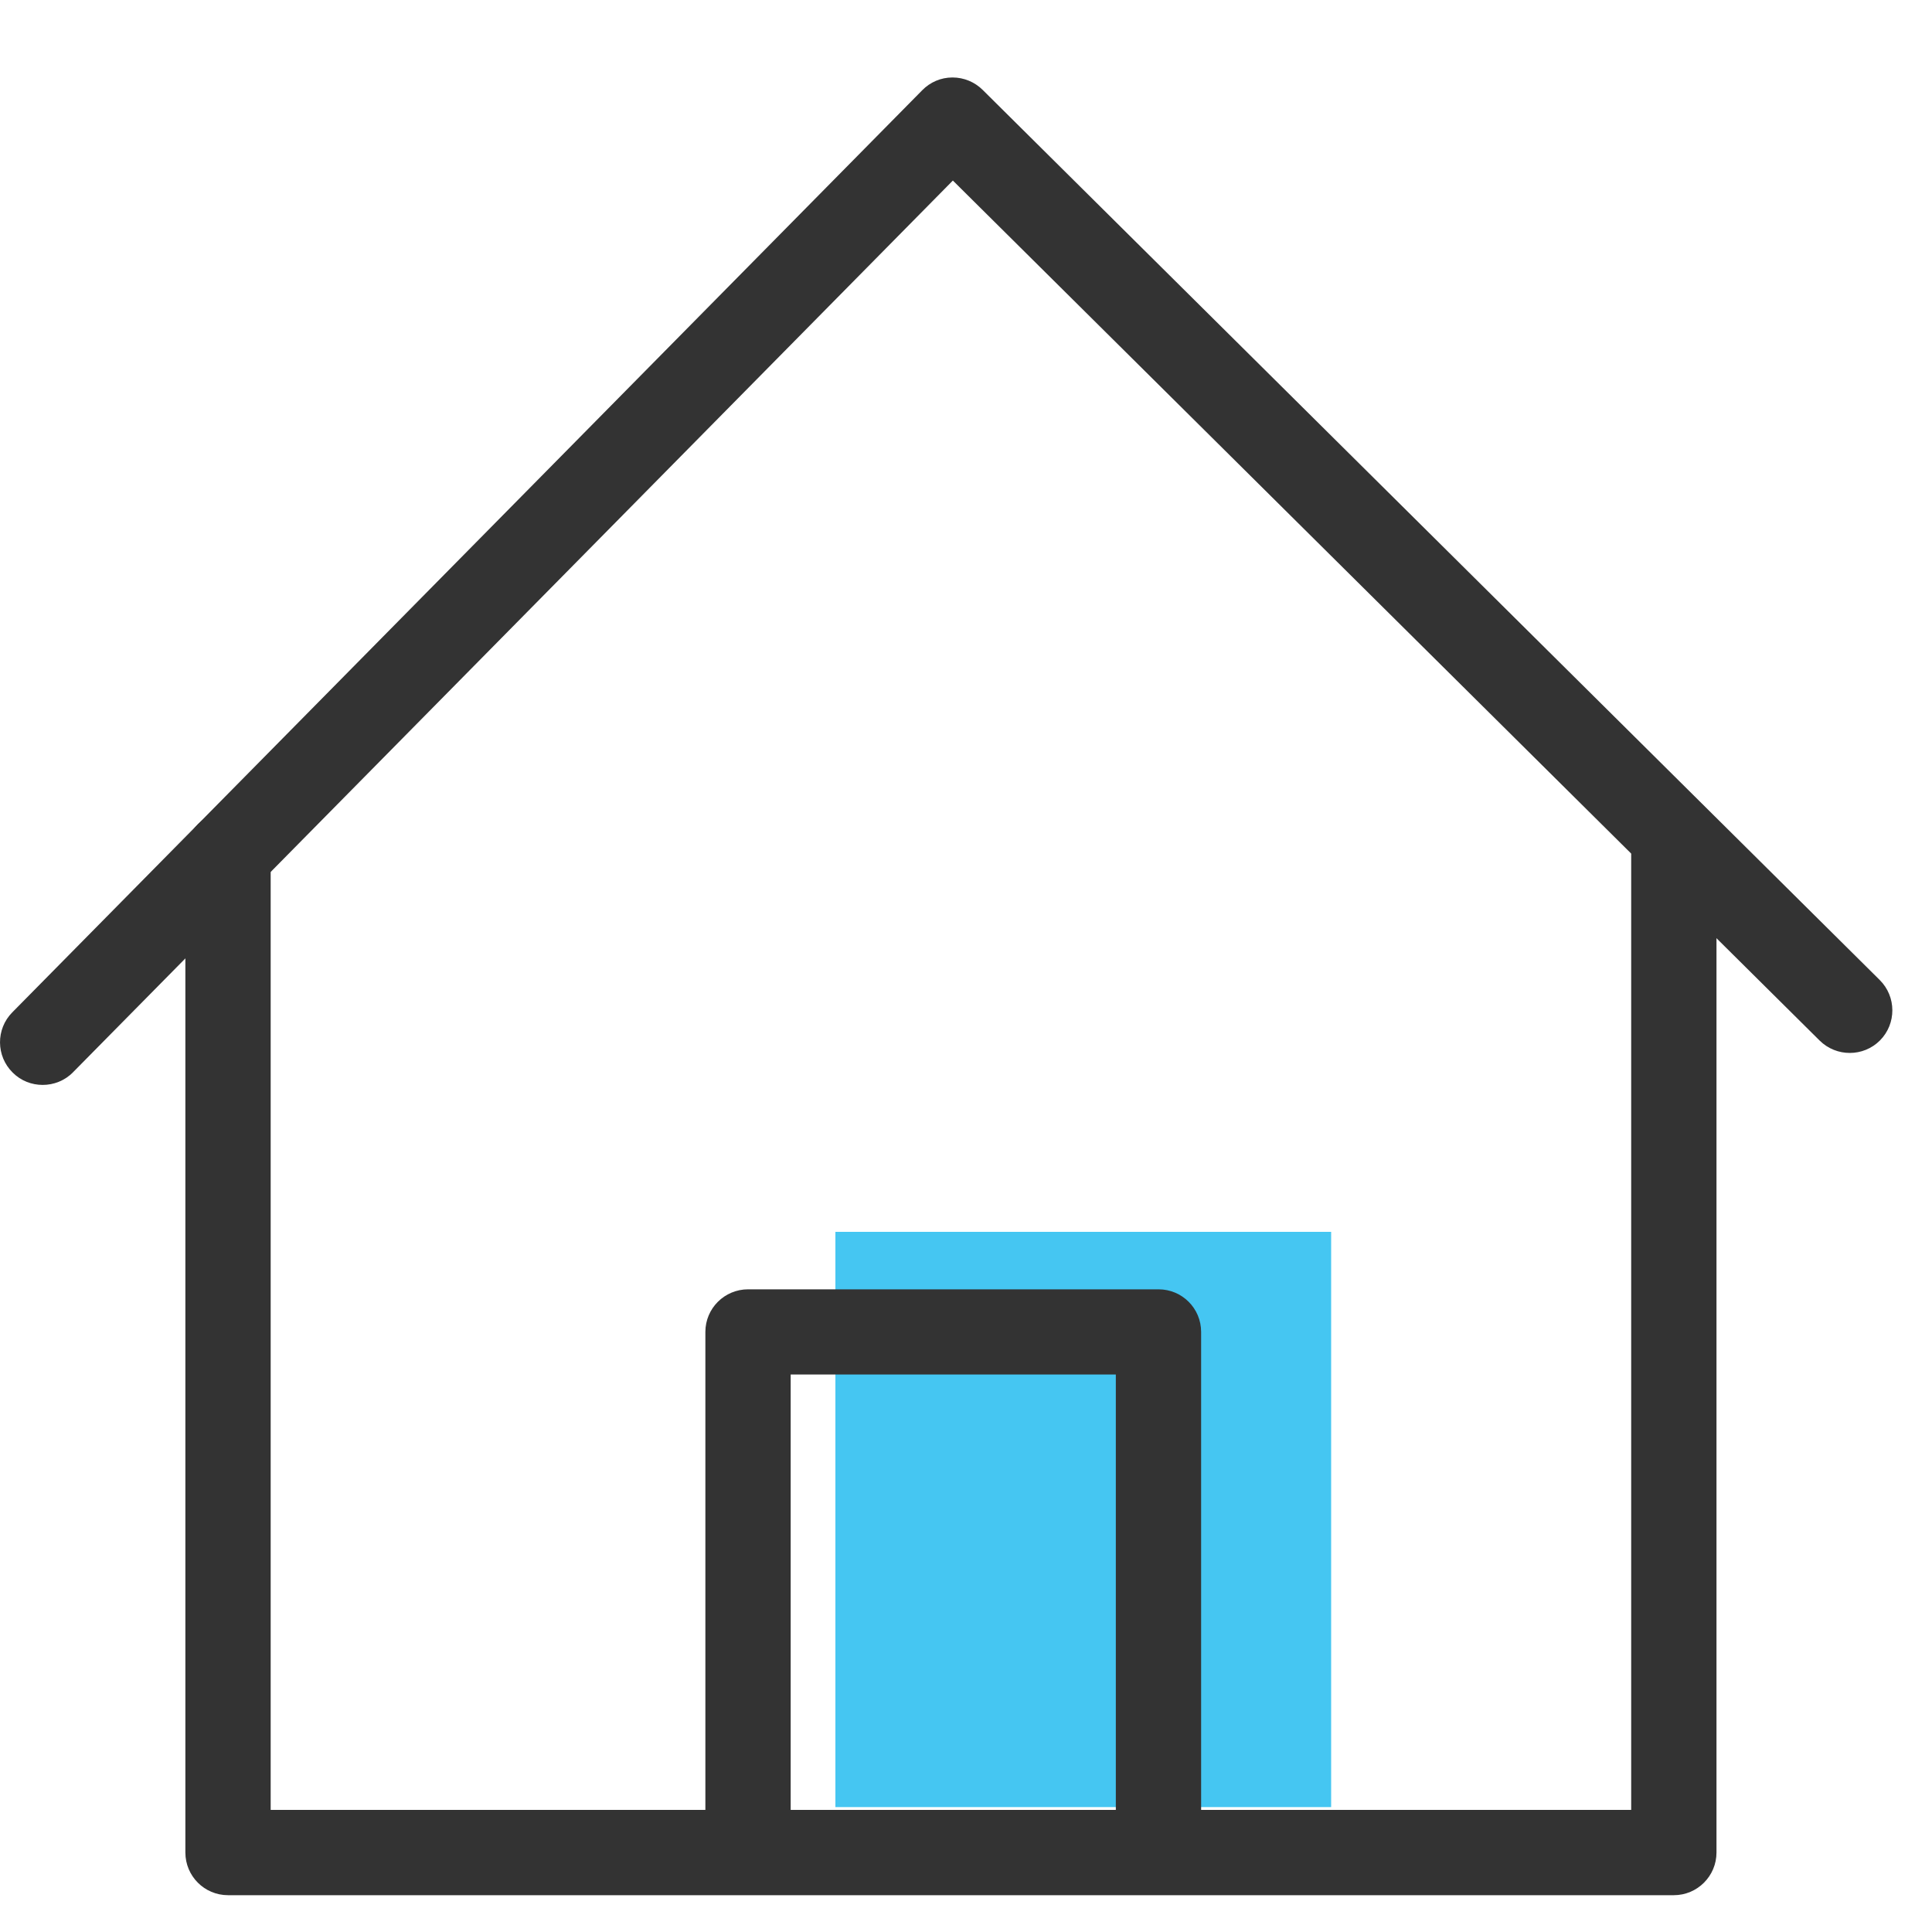
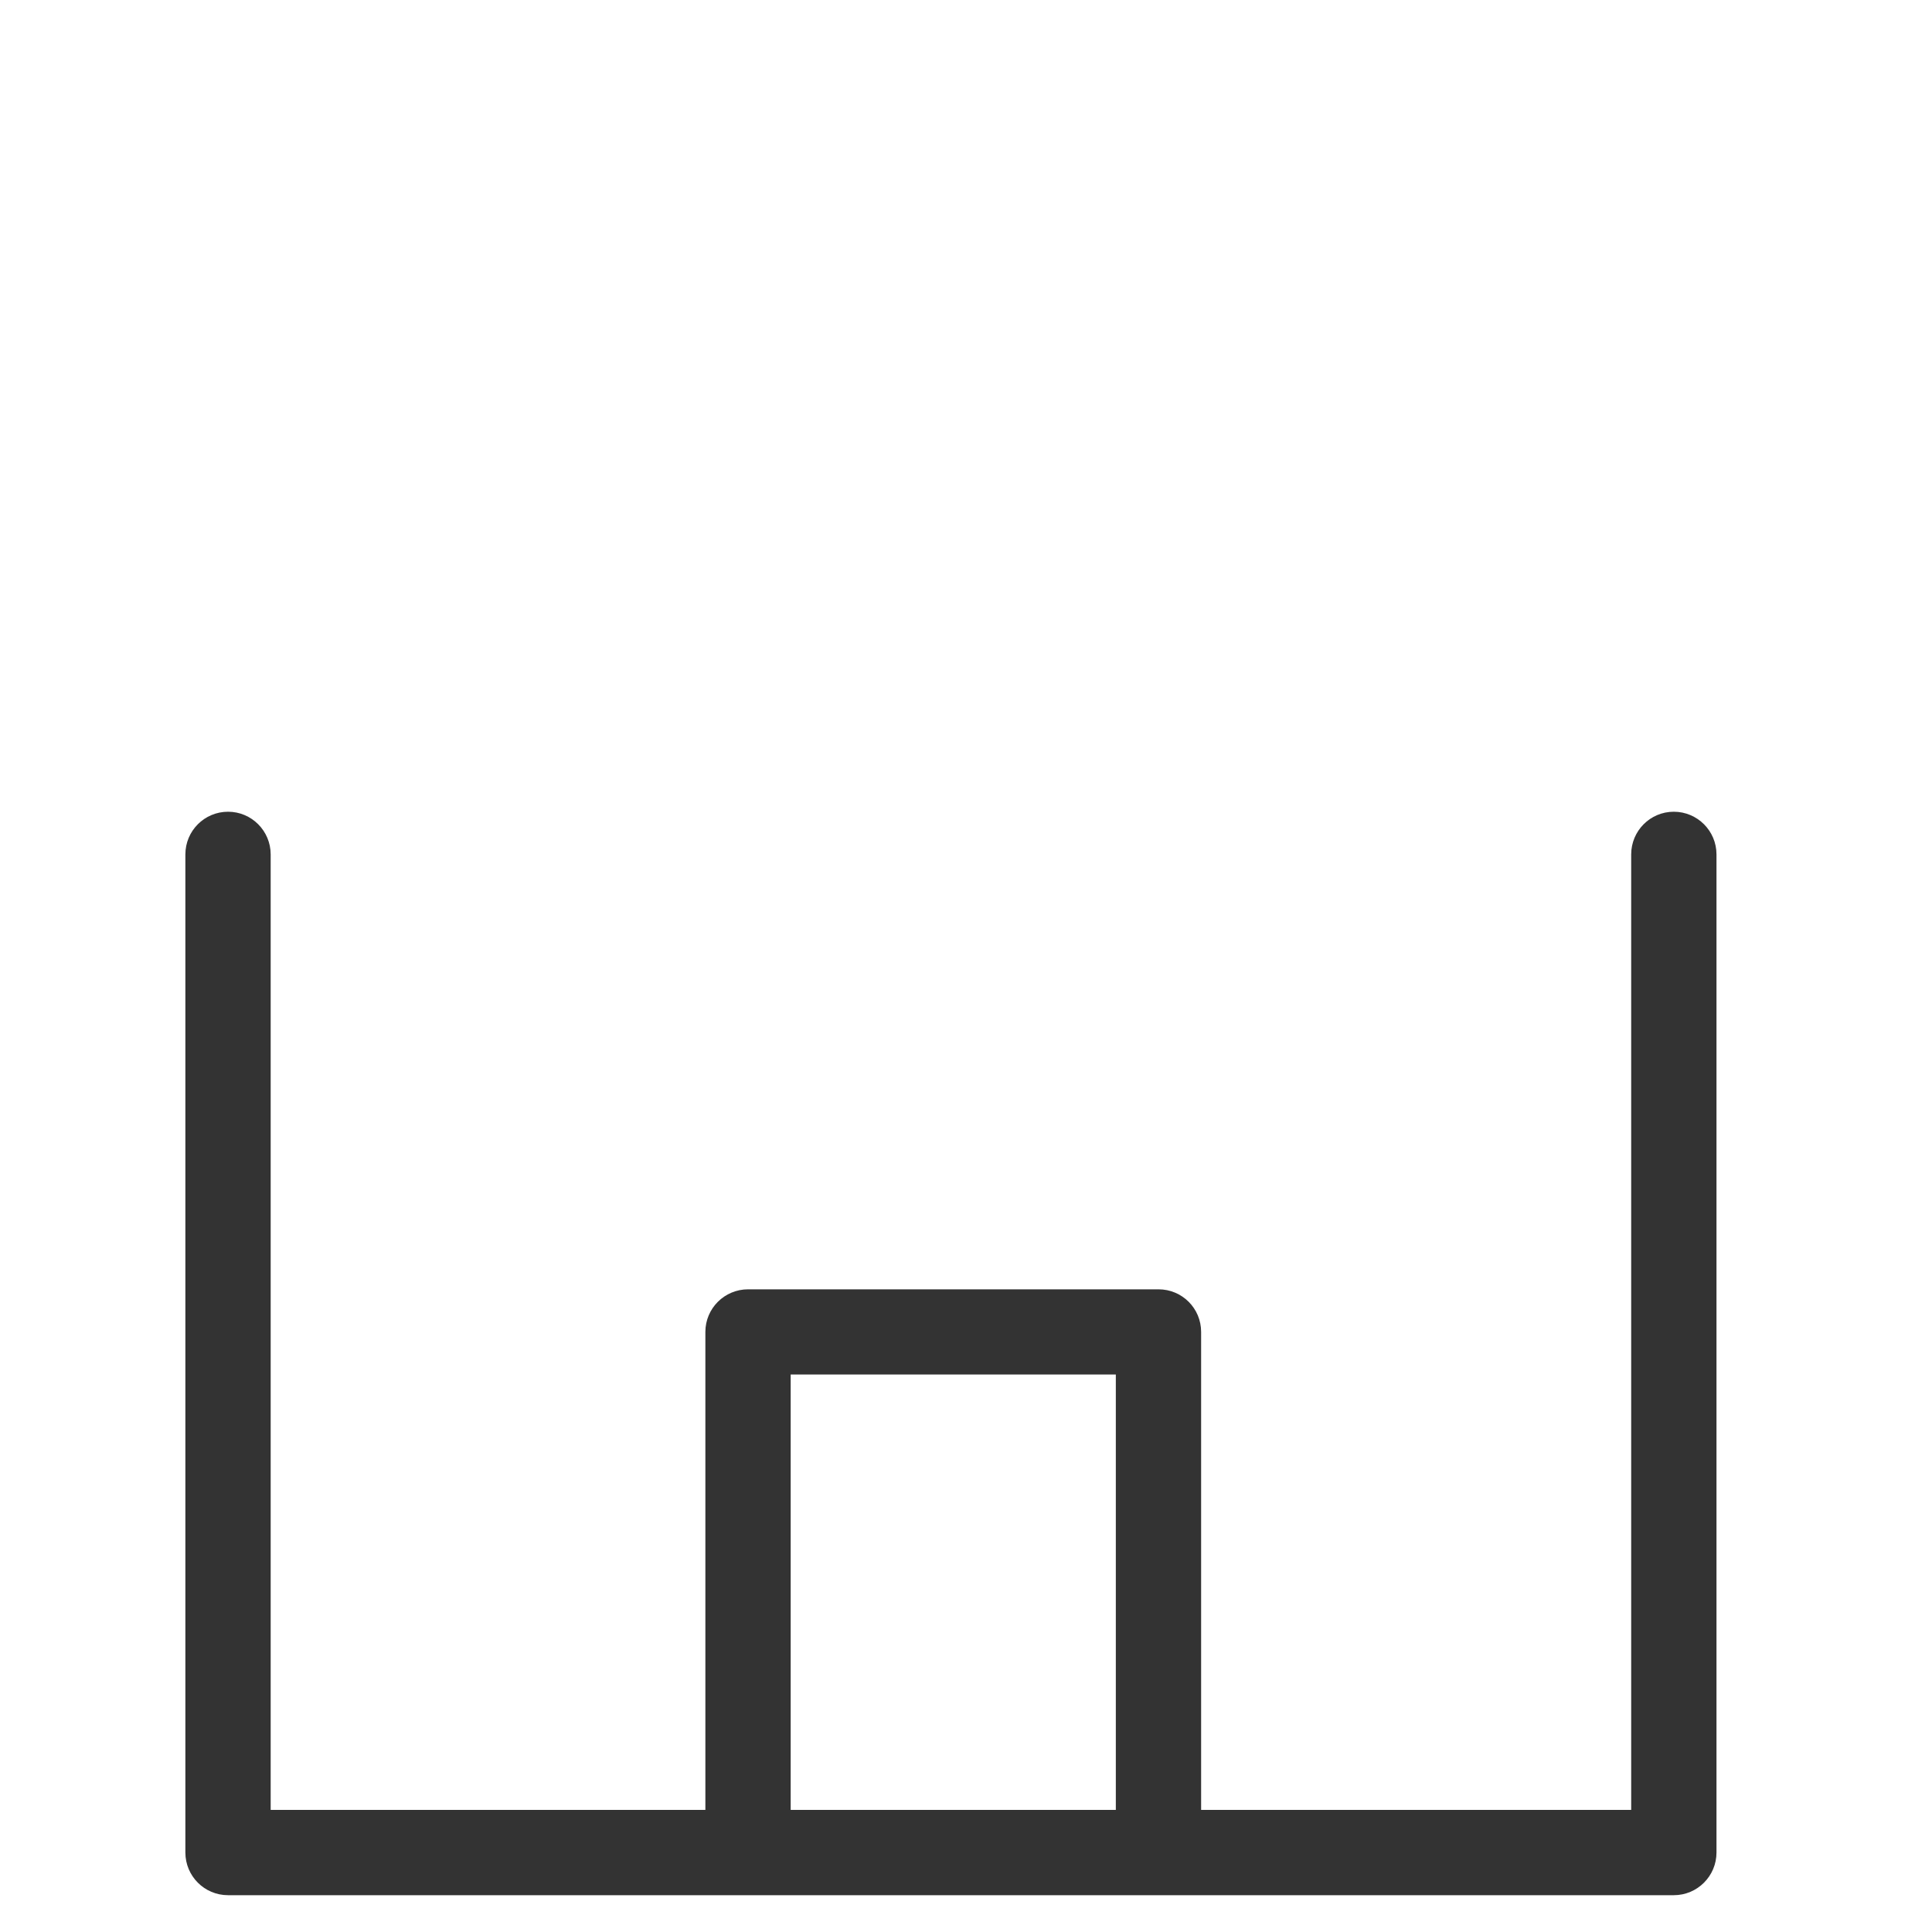
<svg xmlns="http://www.w3.org/2000/svg" width="20px" height="20px" viewBox="0 0 20 20" version="1.1">
  <title>Group 249 Copy 2</title>
  <desc>Created with Sketch.</desc>
  <g id="Msite" stroke="none" stroke-width="1" fill="none" fill-rule="evenodd">
    <g id="04_Account-Dropdown_Renew-Now" transform="translate(-20, -349)">
      <g id="Group-96" transform="translate(17, 343)">
        <g id="Group-41" transform="translate(0, 3)">
          <g id="Group-249-Copy-2">
            <g id="Group-206" transform="translate(0, 0.75)">
              <g id="Group-46">
-                 <rect id="Rectangle" x="0" y="1.15463195e-13" width="26" height="25.103" />
                <g id="Group-45" transform="translate(3, 3.052)">
-                   <rect id="Rectangle" fill="#45C6F2" x="8.648" y="11.95" width="5.132" height="5.955" />
                  <g id="Group-6" fill="#333333">
-                     <path d="M0.442,10.429 C0.329,10.429 0.217,10.387 0.132,10.302 C-0.042,10.131 -0.044,9.851 0.127,9.678 L9.547,0.132 C9.629,0.048 9.741,0 9.859,-1.28519417e-12 L9.861,-1.28519417e-12 C9.977,-1.28519417e-12 10.089,0.046 10.172,0.128 L19.459,9.343 C19.632,9.515 19.633,9.795 19.462,9.968 C19.29,10.141 19.01,10.141 18.837,9.97 L9.864,1.067 L0.756,10.298 C0.67,10.386 0.555,10.429 0.442,10.429" id="Fill-1" />
                    <path d="M17.327,18.817 L2.361,18.817 C2.116,18.817 1.919,18.619 1.919,18.375 L1.919,8.043 C1.919,7.799 2.116,7.601 2.361,7.601 C2.604,7.601 2.802,7.799 2.802,8.043 L2.802,17.934 L16.886,17.934 L16.886,8.043 C16.886,7.799 17.083,7.601 17.327,7.601 C17.571,7.601 17.769,7.799 17.769,8.043 L17.769,18.375 C17.769,18.619 17.571,18.817 17.327,18.817" id="Fill-4" />
                    <path d="M11.993,18.688 C11.748,18.688 11.551,18.49 11.551,18.247 L11.551,13.427 L8.185,13.427 L8.185,18.068 C8.185,18.311 7.988,18.509 7.744,18.509 C7.5,18.509 7.302,18.311 7.302,18.068 L7.302,12.986 C7.302,12.742 7.5,12.545 7.744,12.545 L11.993,12.545 C12.237,12.545 12.434,12.742 12.434,12.986 L12.434,18.247 C12.434,18.49 12.237,18.688 11.993,18.688" id="Fill-6" />
                  </g>
                </g>
              </g>
            </g>
          </g>
        </g>
      </g>
    </g>
  </g>
</svg>